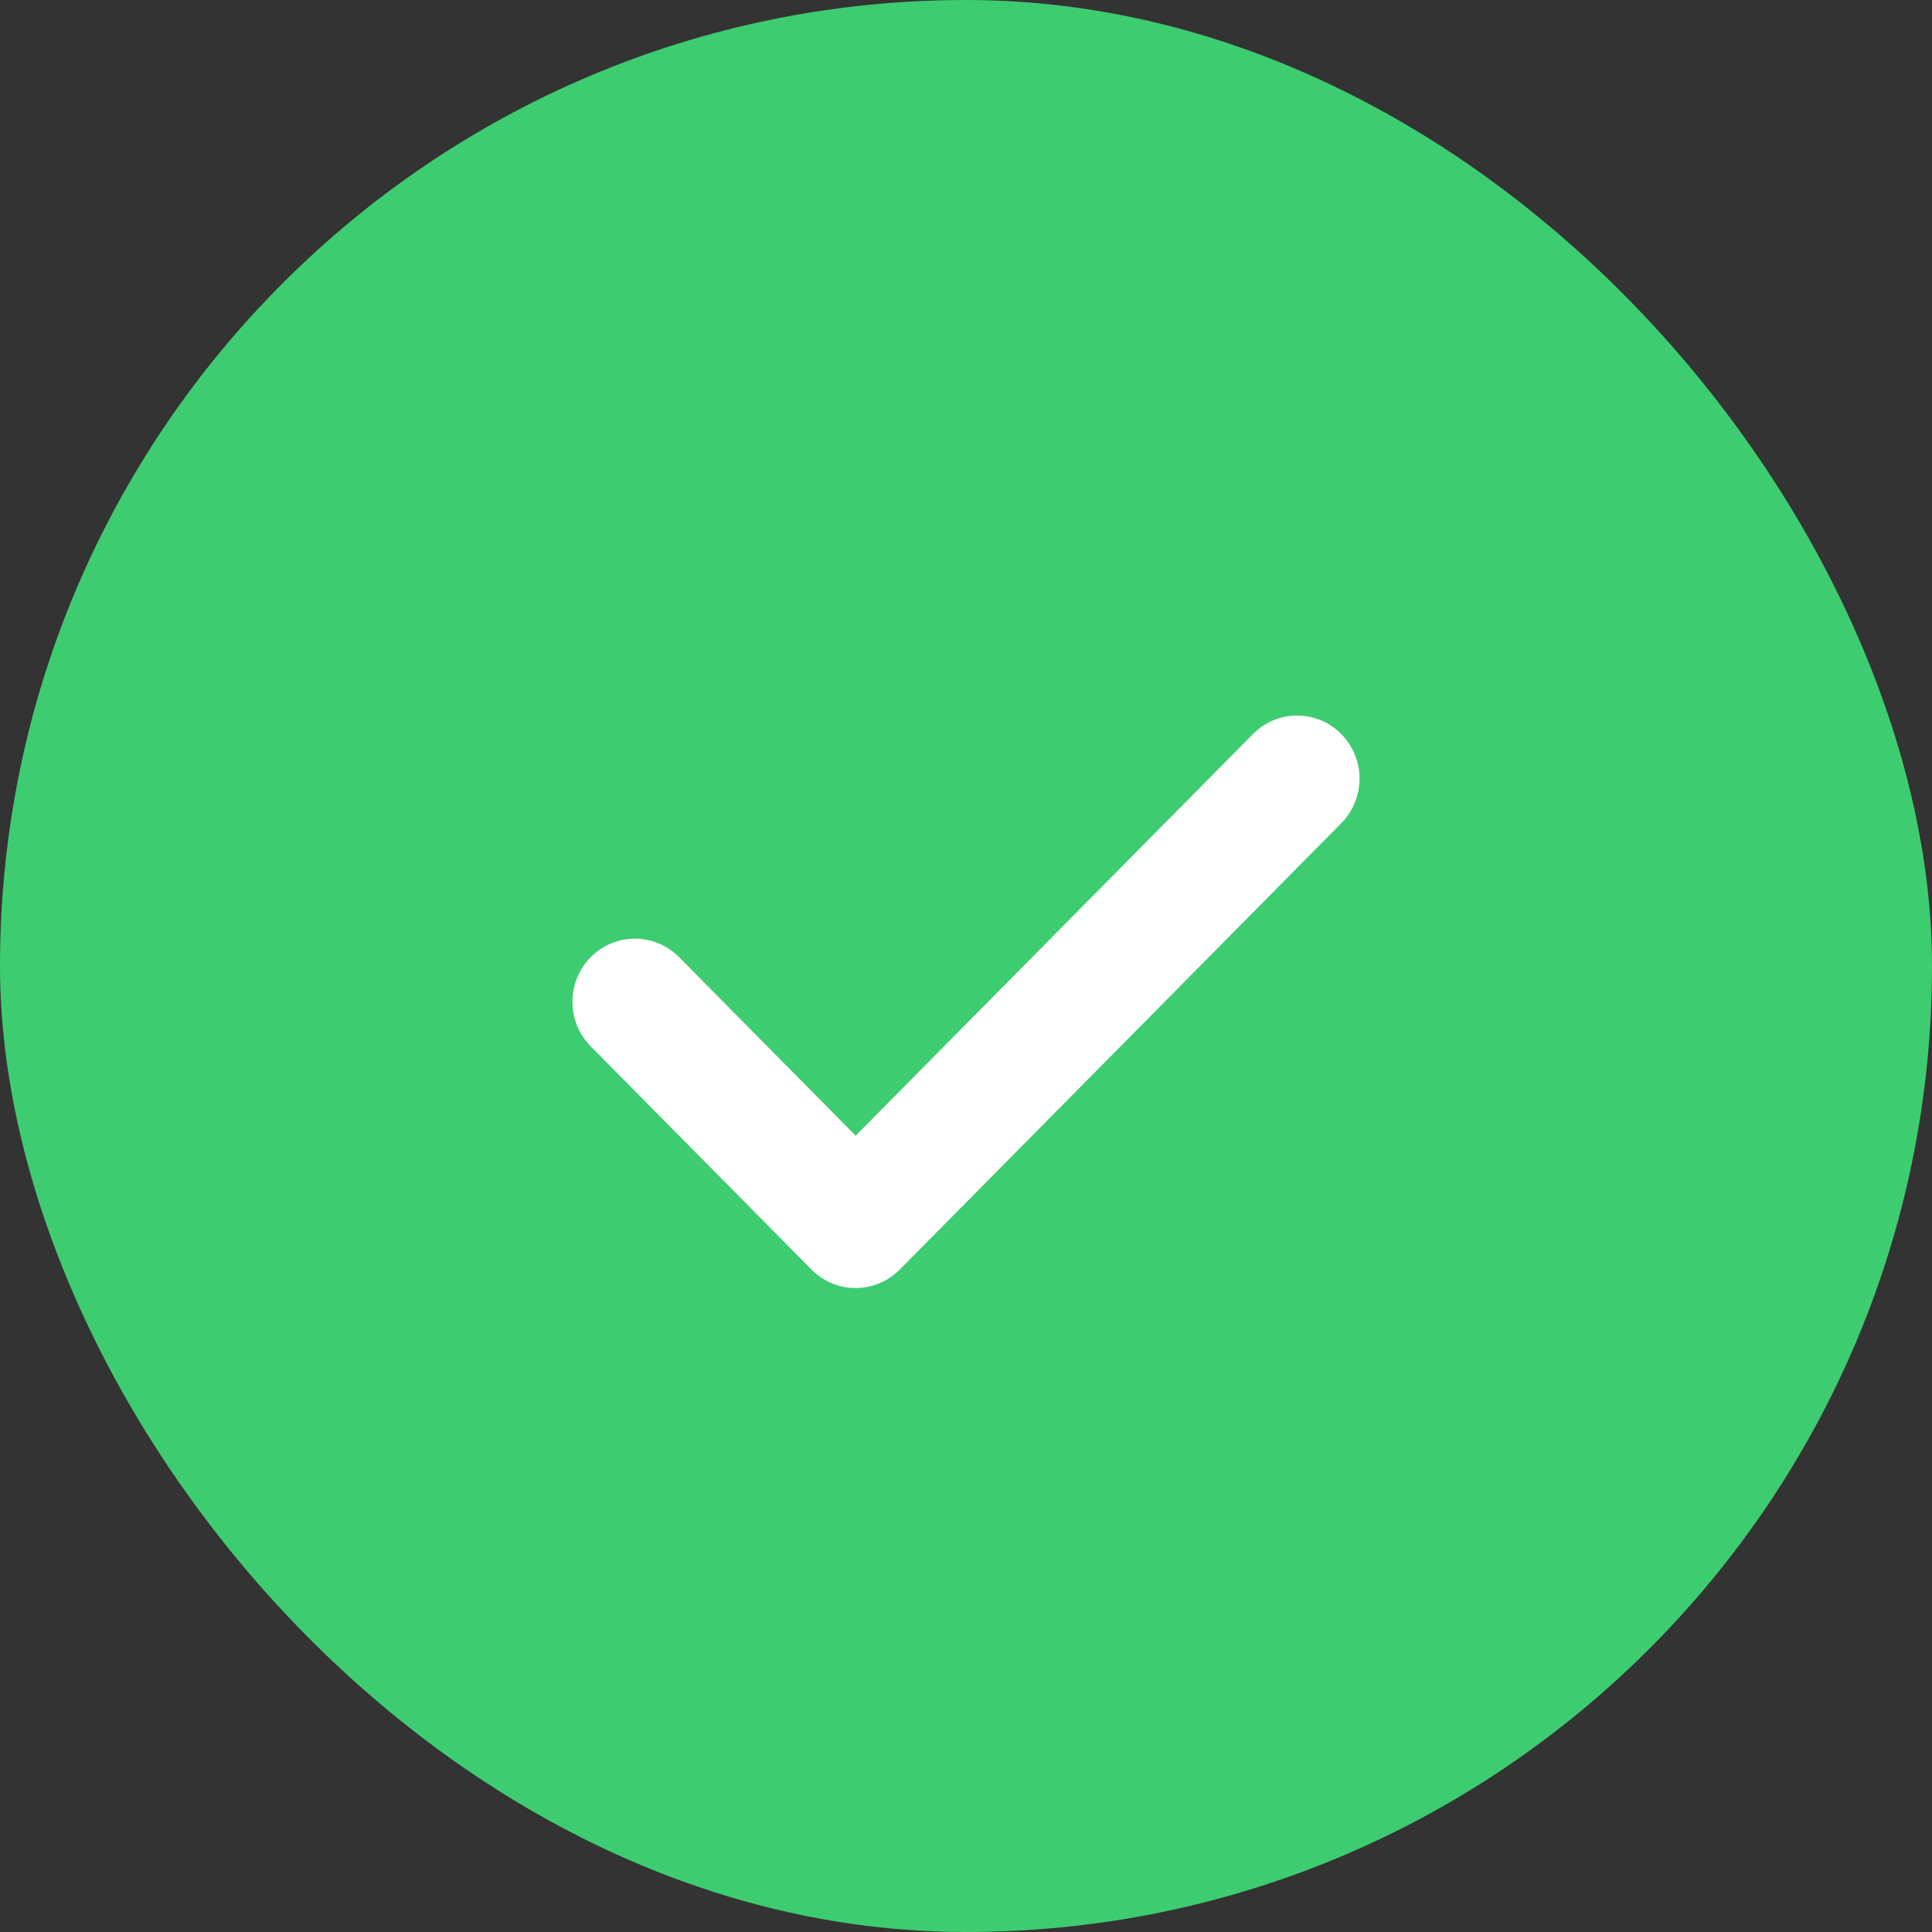
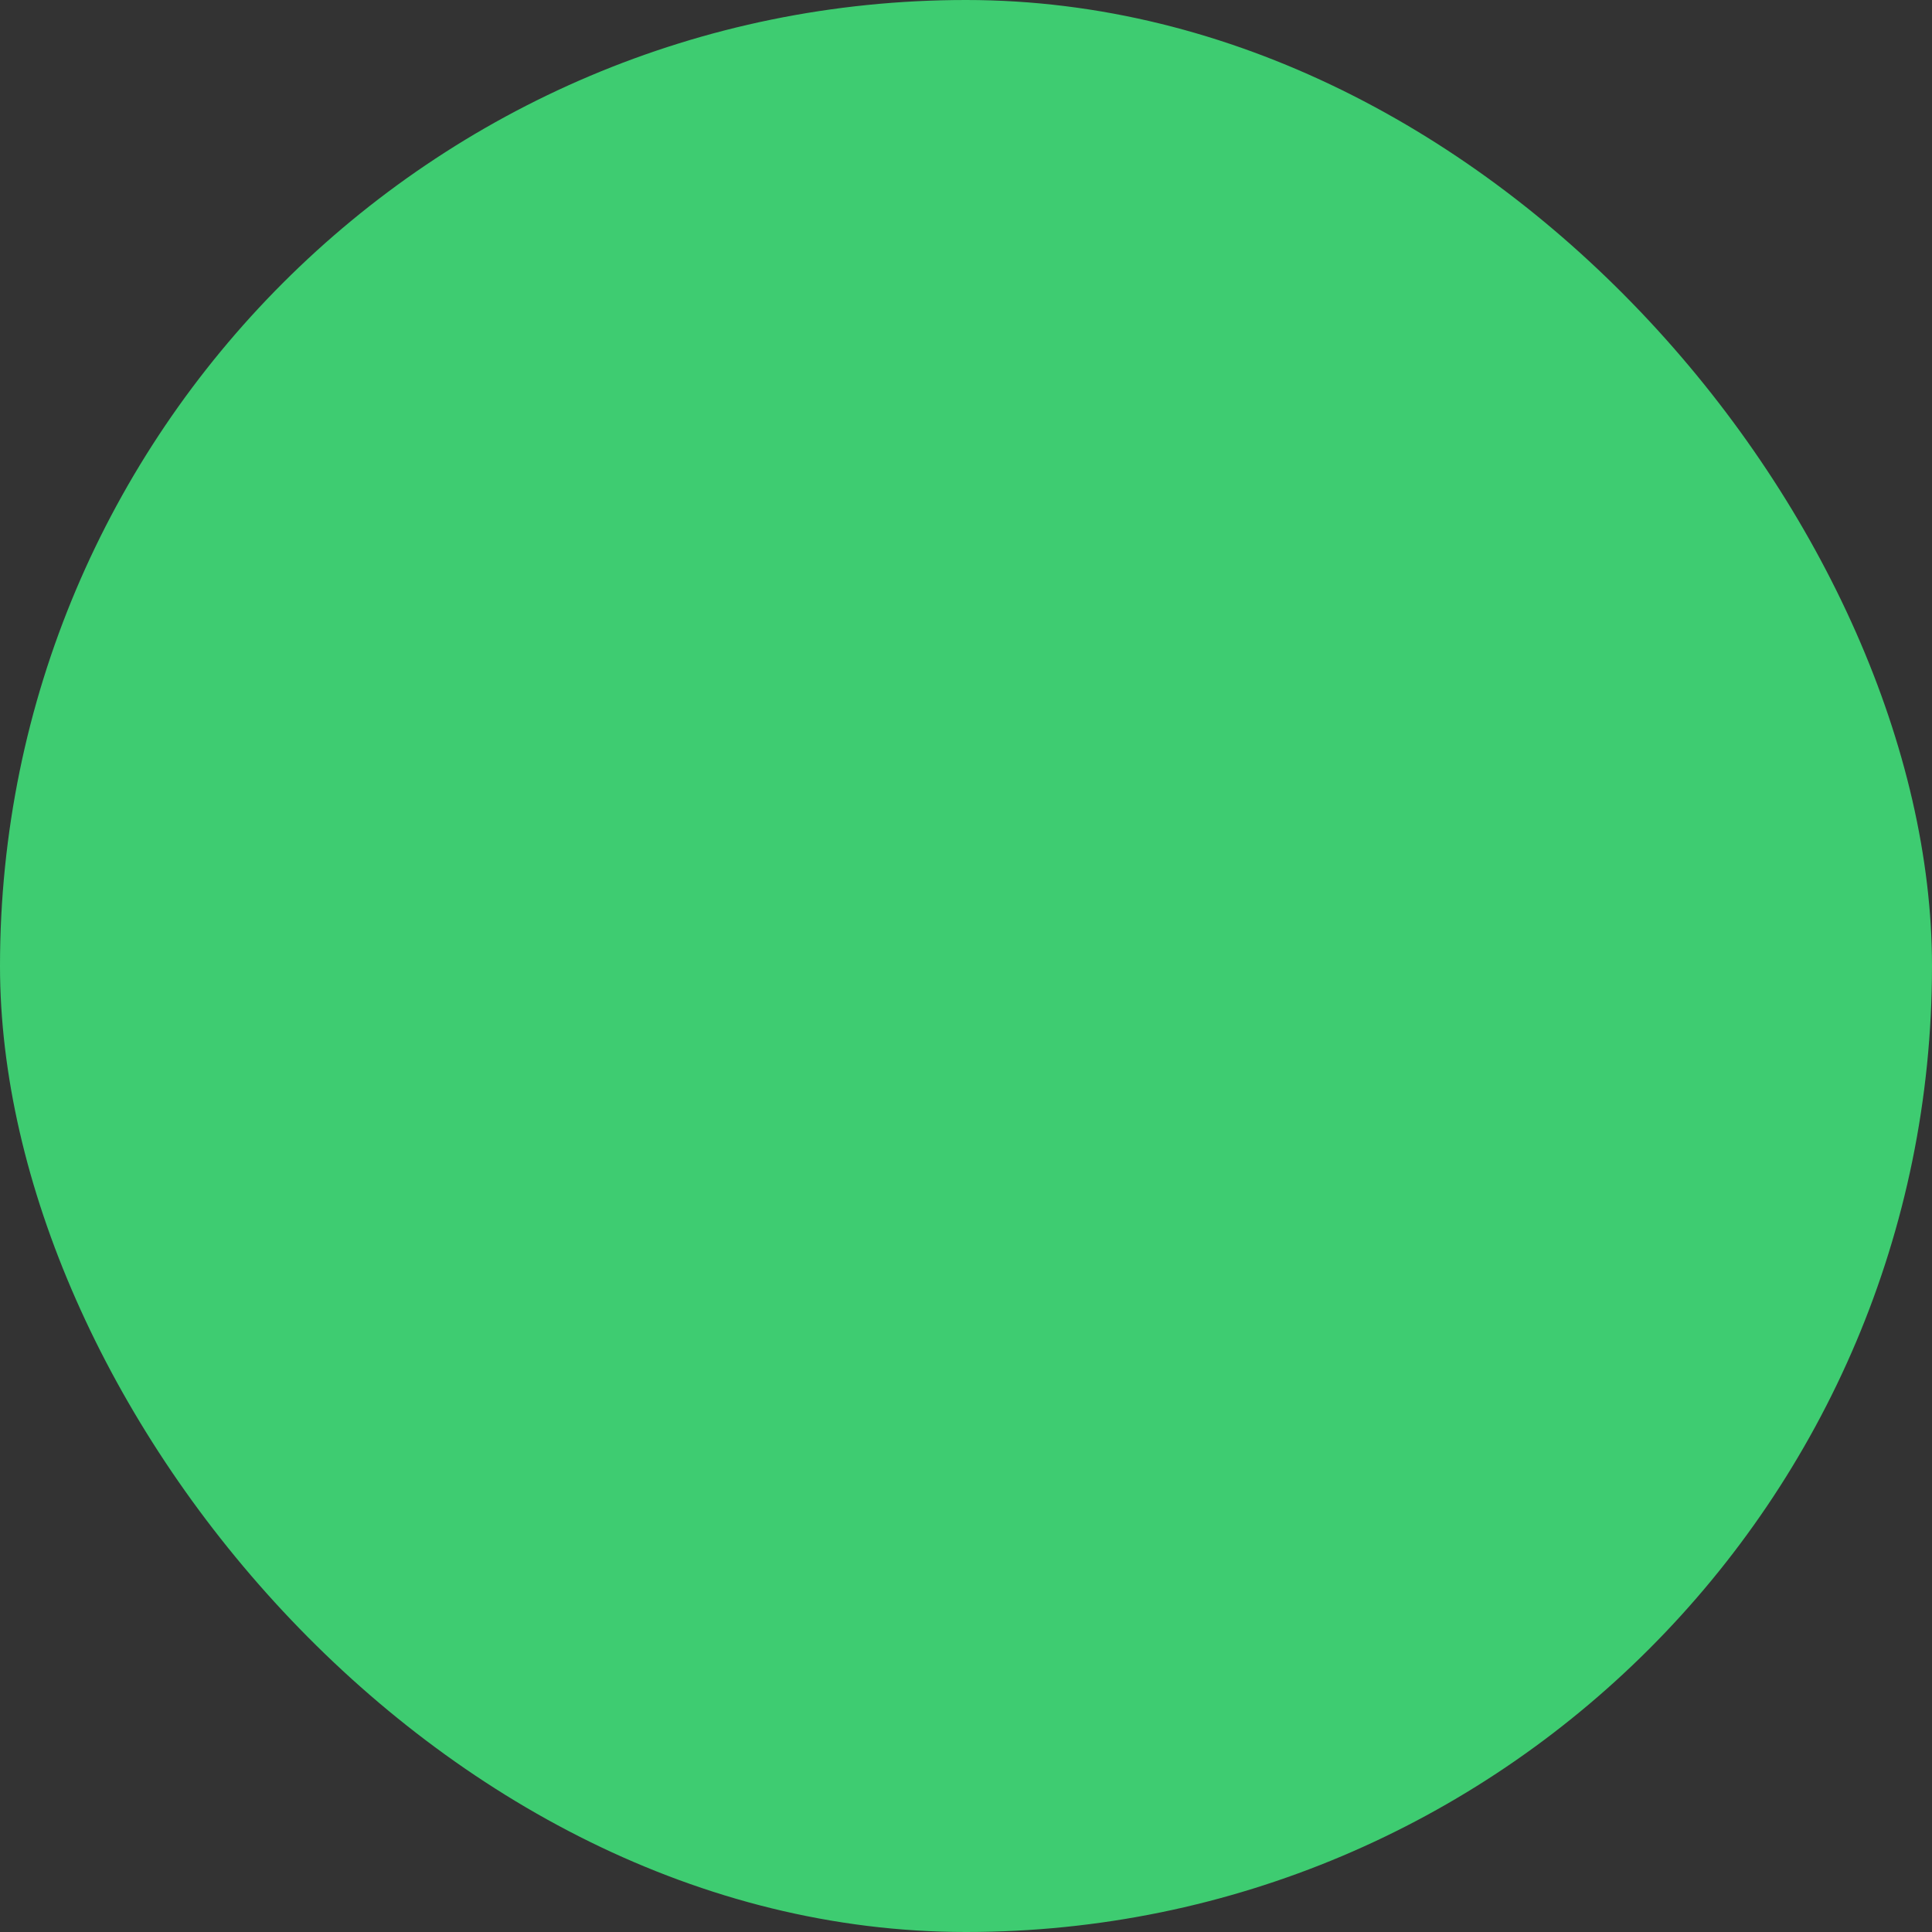
<svg xmlns="http://www.w3.org/2000/svg" width="27" height="27" viewBox="0 0 27 27" fill="none">
  <rect x="0" y="0" width="27" height="27" fill="#333333" stroke="none" />
  <rect width="27" height="27" rx="13.5" fill="#3ECC71" />
-   <path d="M18.744 10.258C18.404 9.914 17.851 9.914 17.511 10.258L11.958 15.871L9.49 13.376C9.149 13.032 8.596 13.032 8.256 13.376C7.915 13.721 7.915 14.279 8.256 14.624L11.341 17.742C11.511 17.914 11.734 18 11.957 18C12.181 18 12.404 17.914 12.575 17.742L18.744 11.505C19.085 11.161 19.085 10.603 18.744 10.258Z" fill="white" />
</svg>